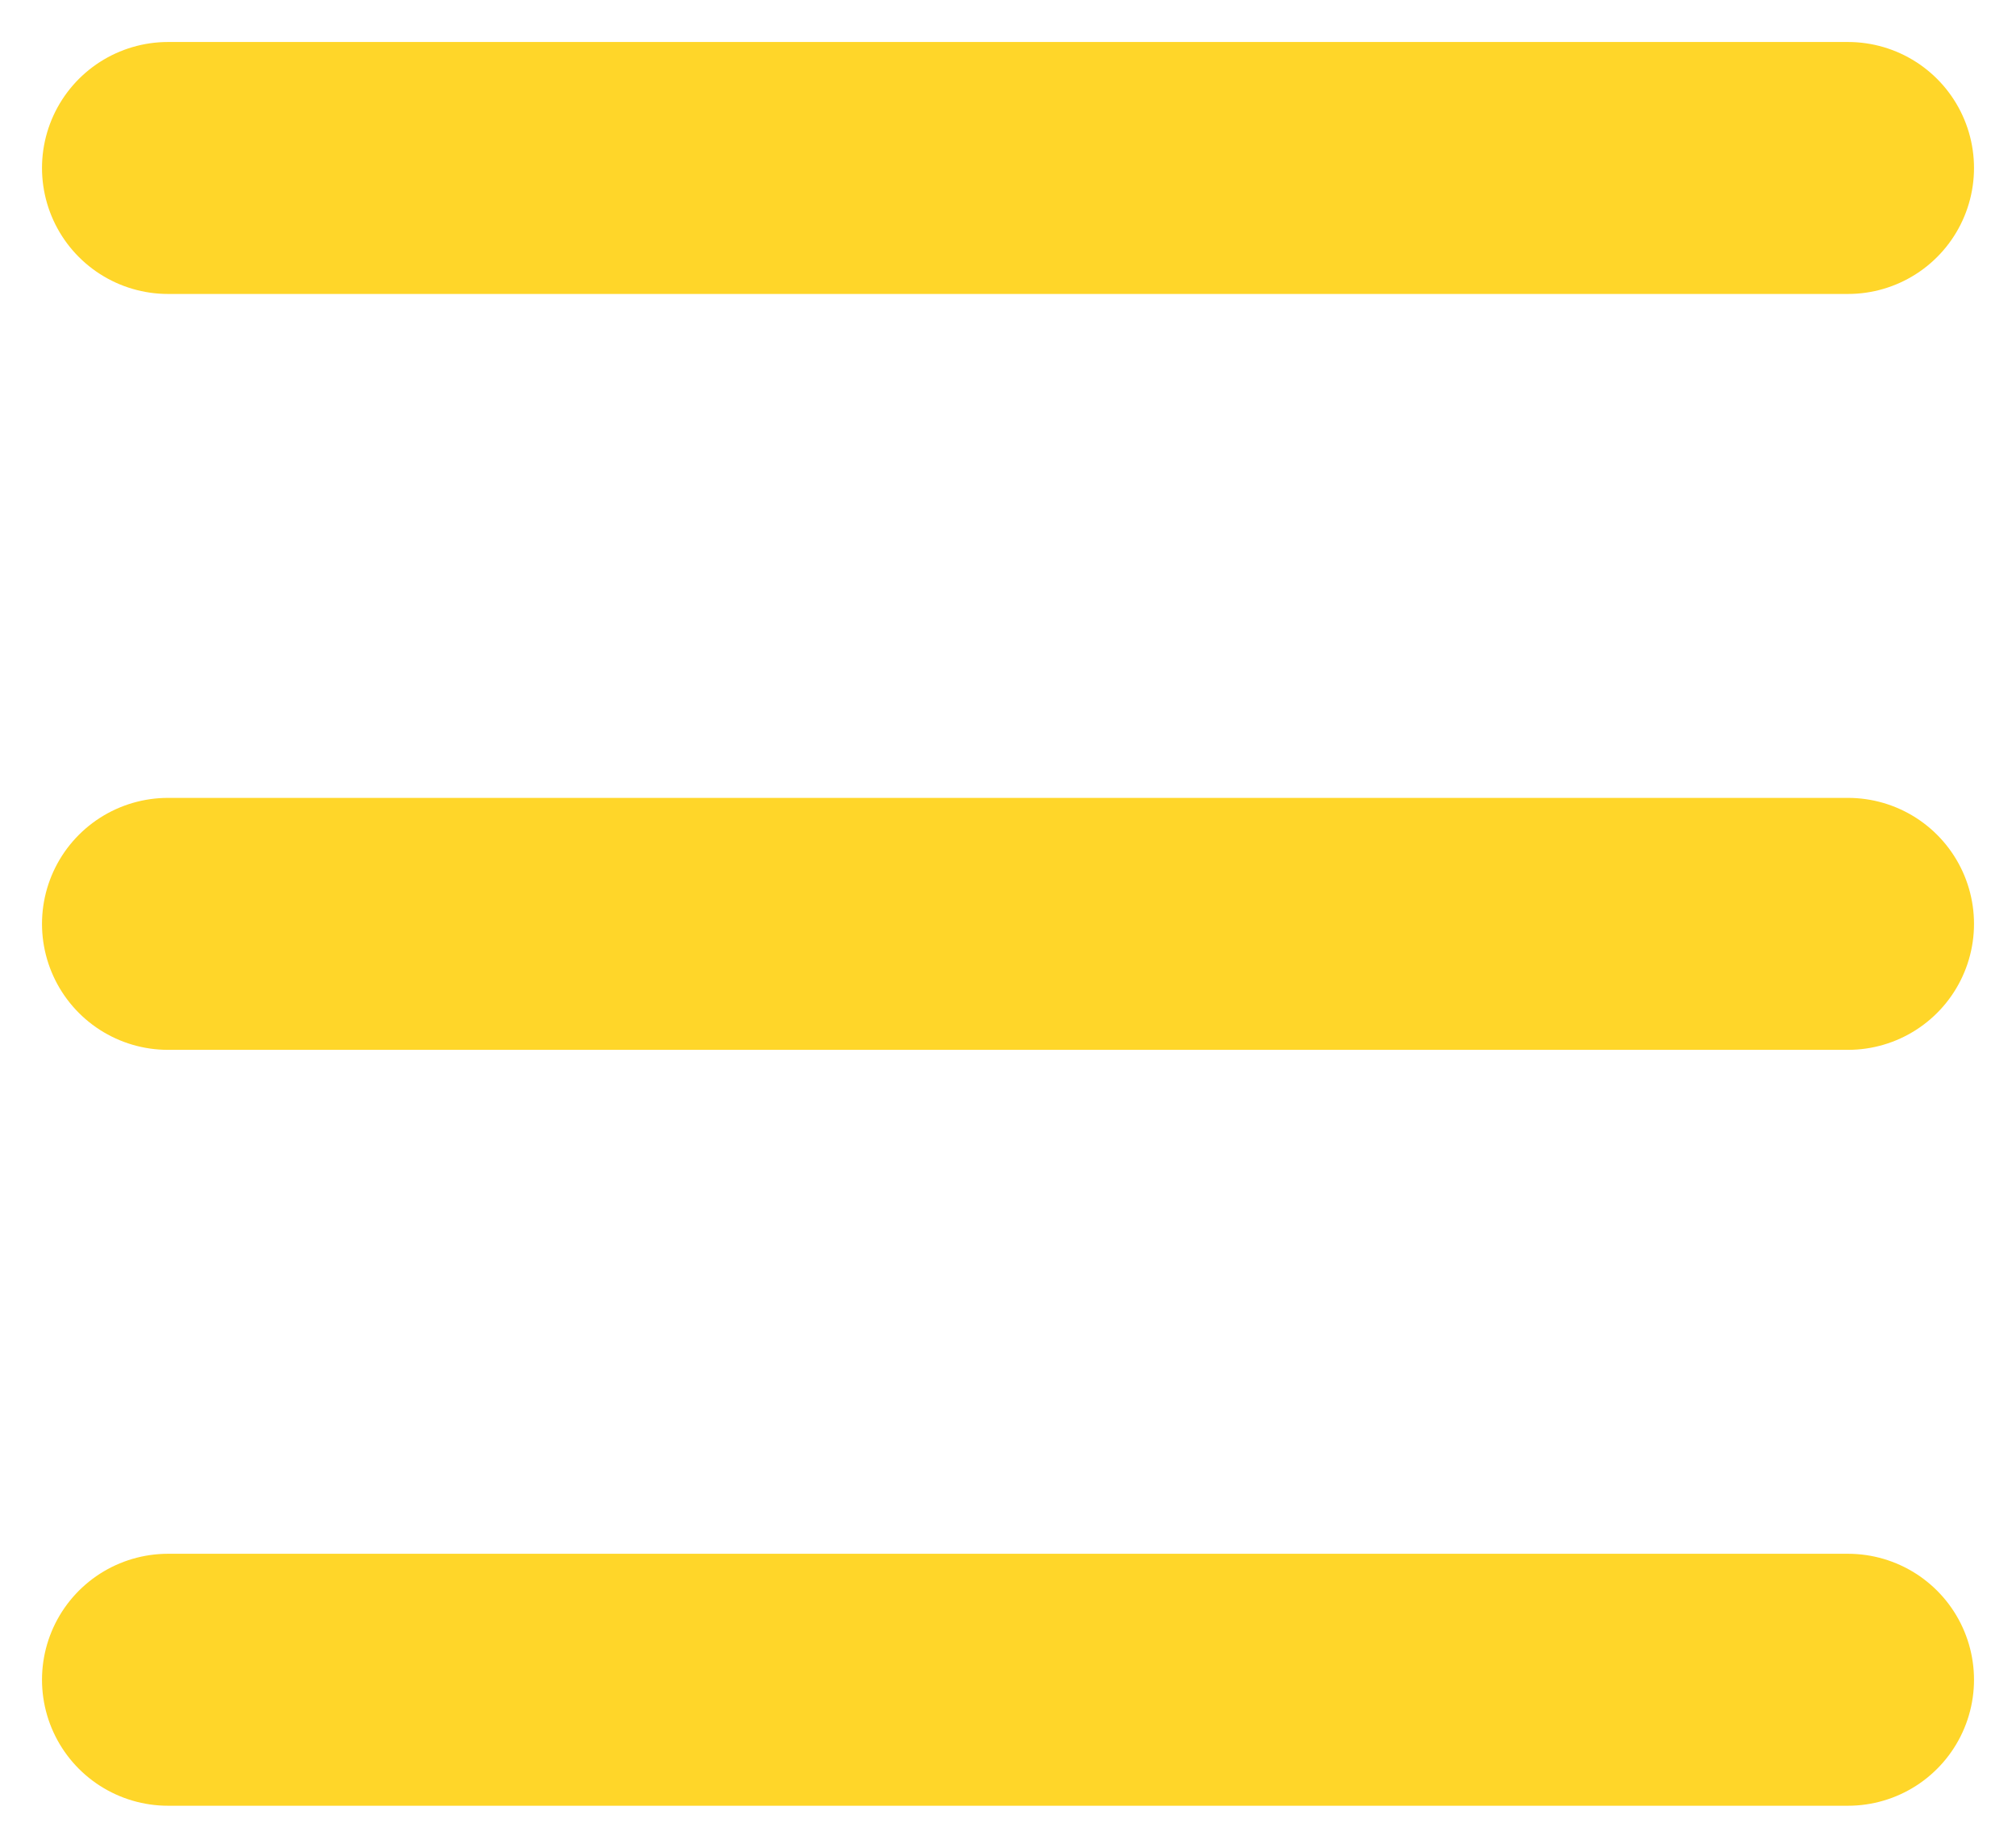
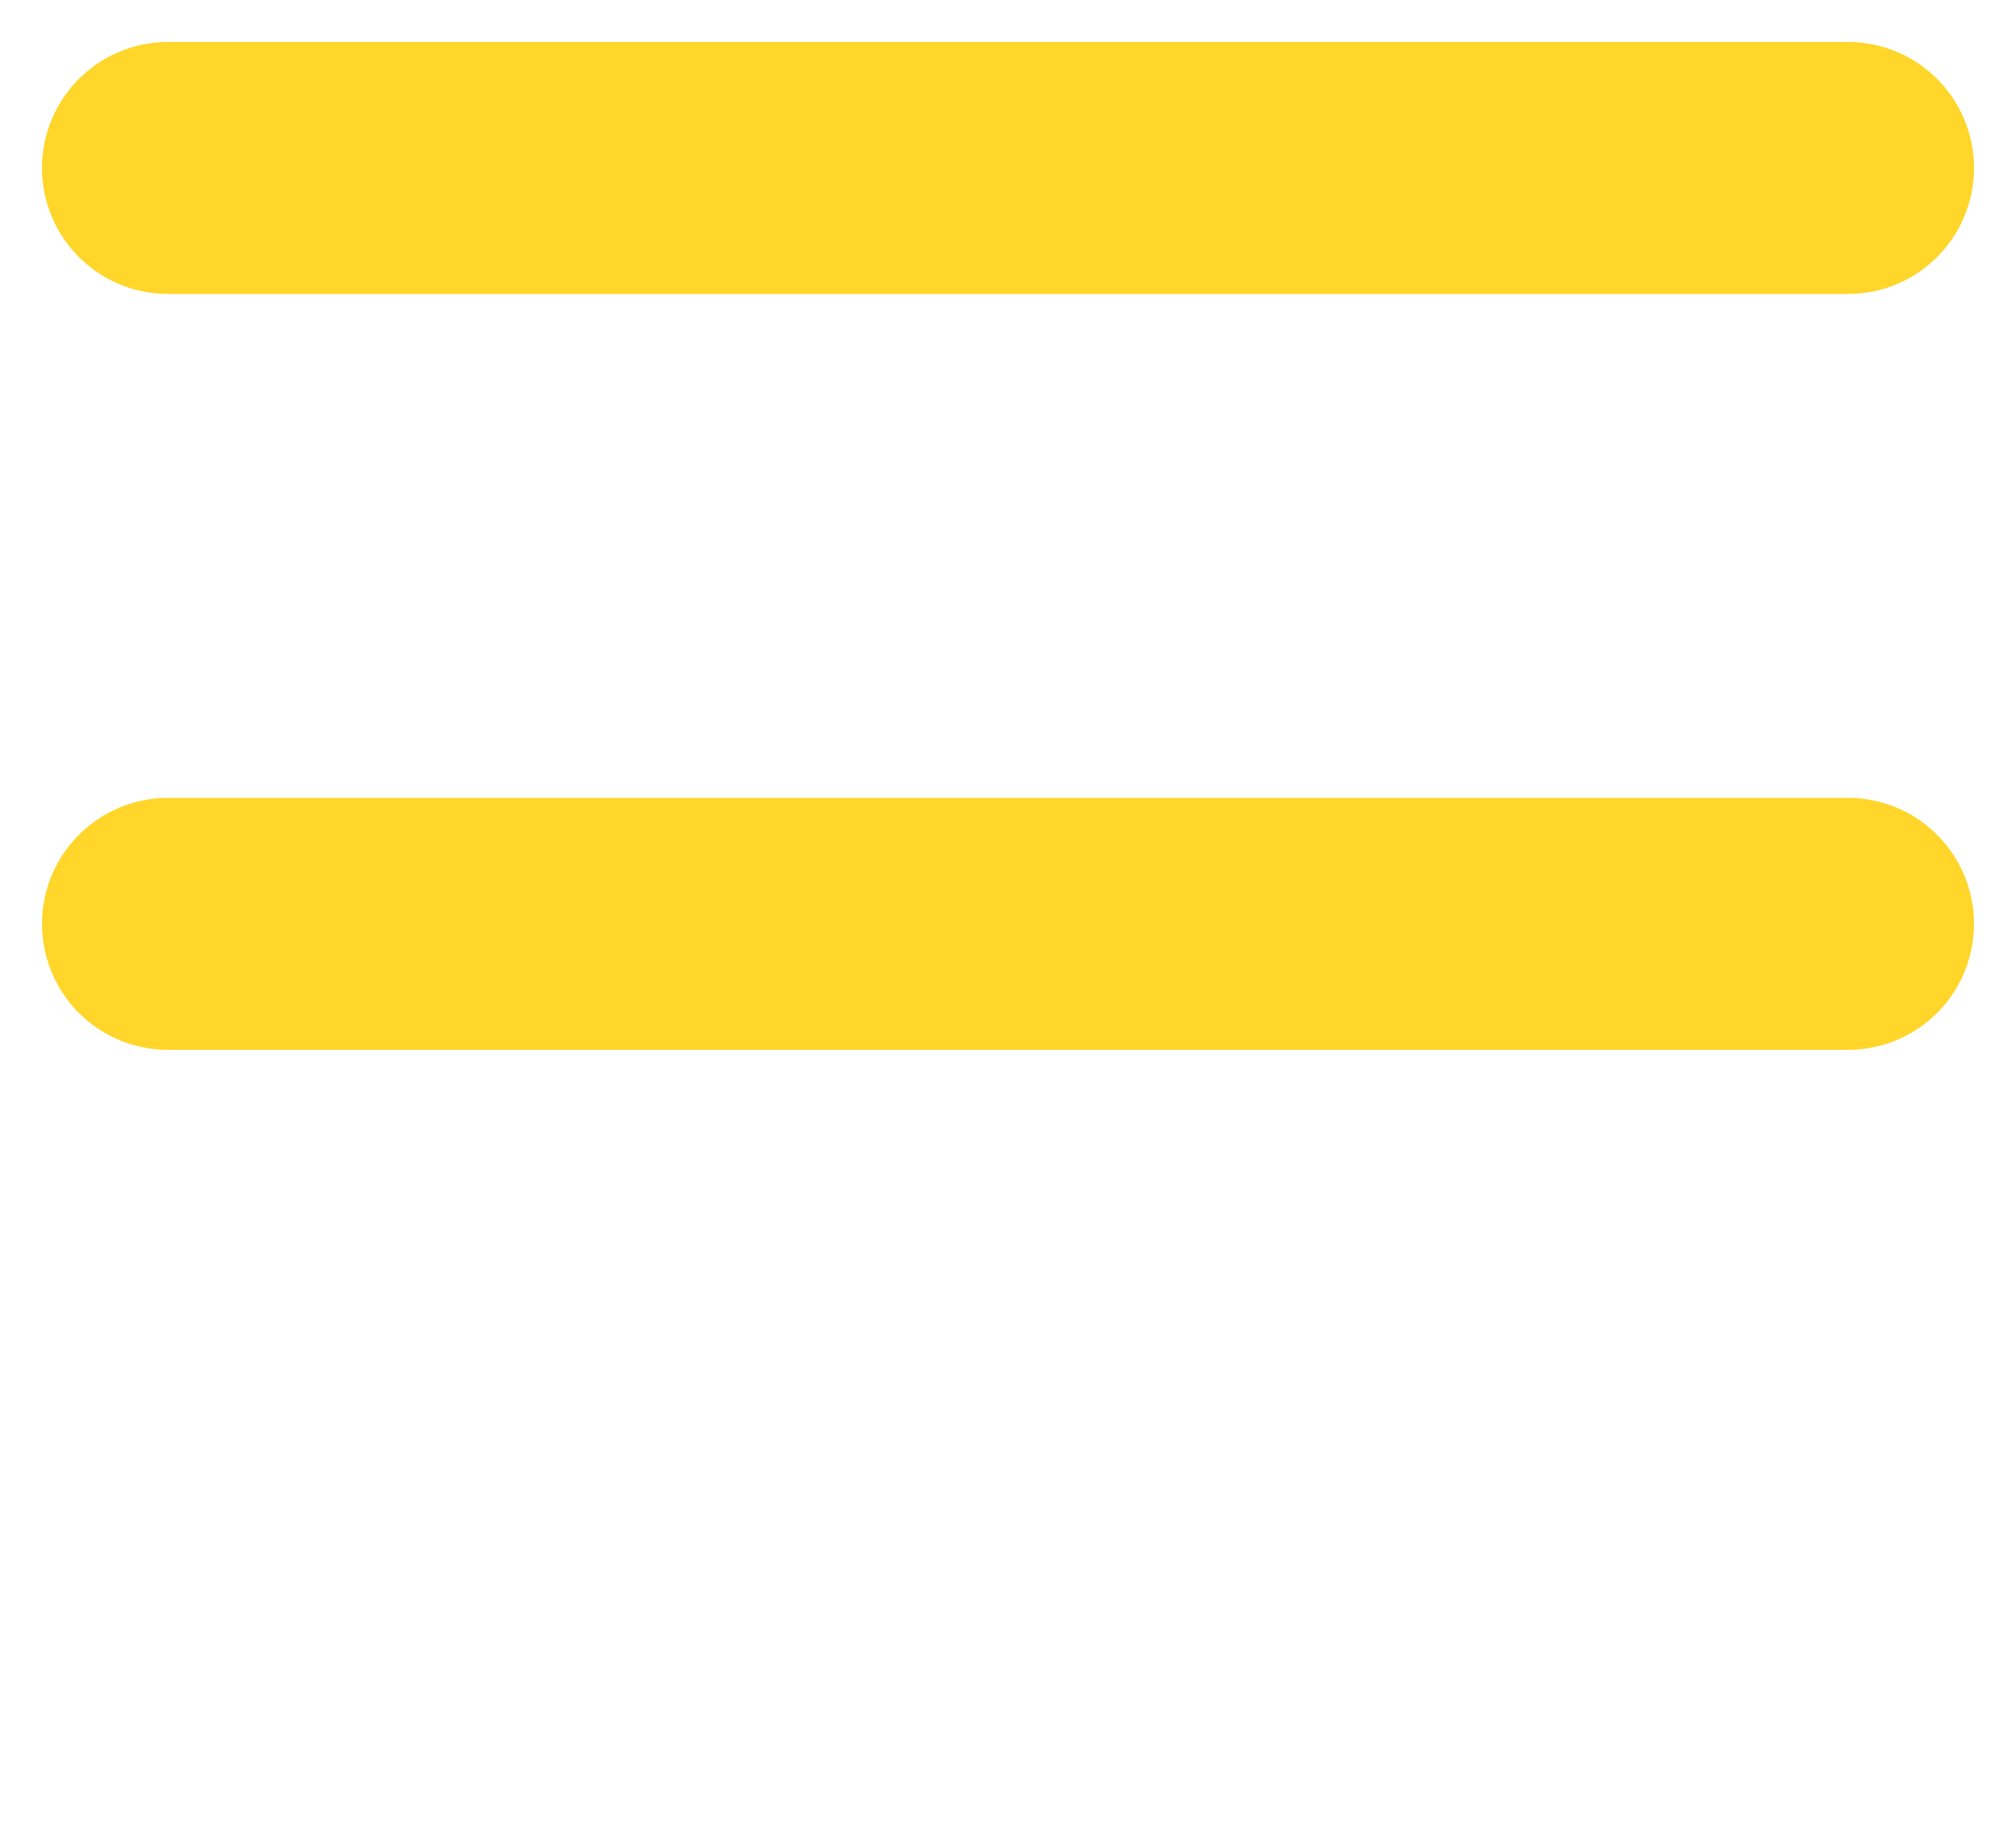
<svg xmlns="http://www.w3.org/2000/svg" width="24" height="22" viewBox="0 0 24 22" fill="none">
-   <path d="M2 2H22M2 11H22M2 20H22" stroke="#FFD629" stroke-width="3" stroke-linecap="round" stroke-linejoin="round" />
+   <path d="M2 2H22M2 11H22M2 20" stroke="#FFD629" stroke-width="3" stroke-linecap="round" stroke-linejoin="round" />
</svg>